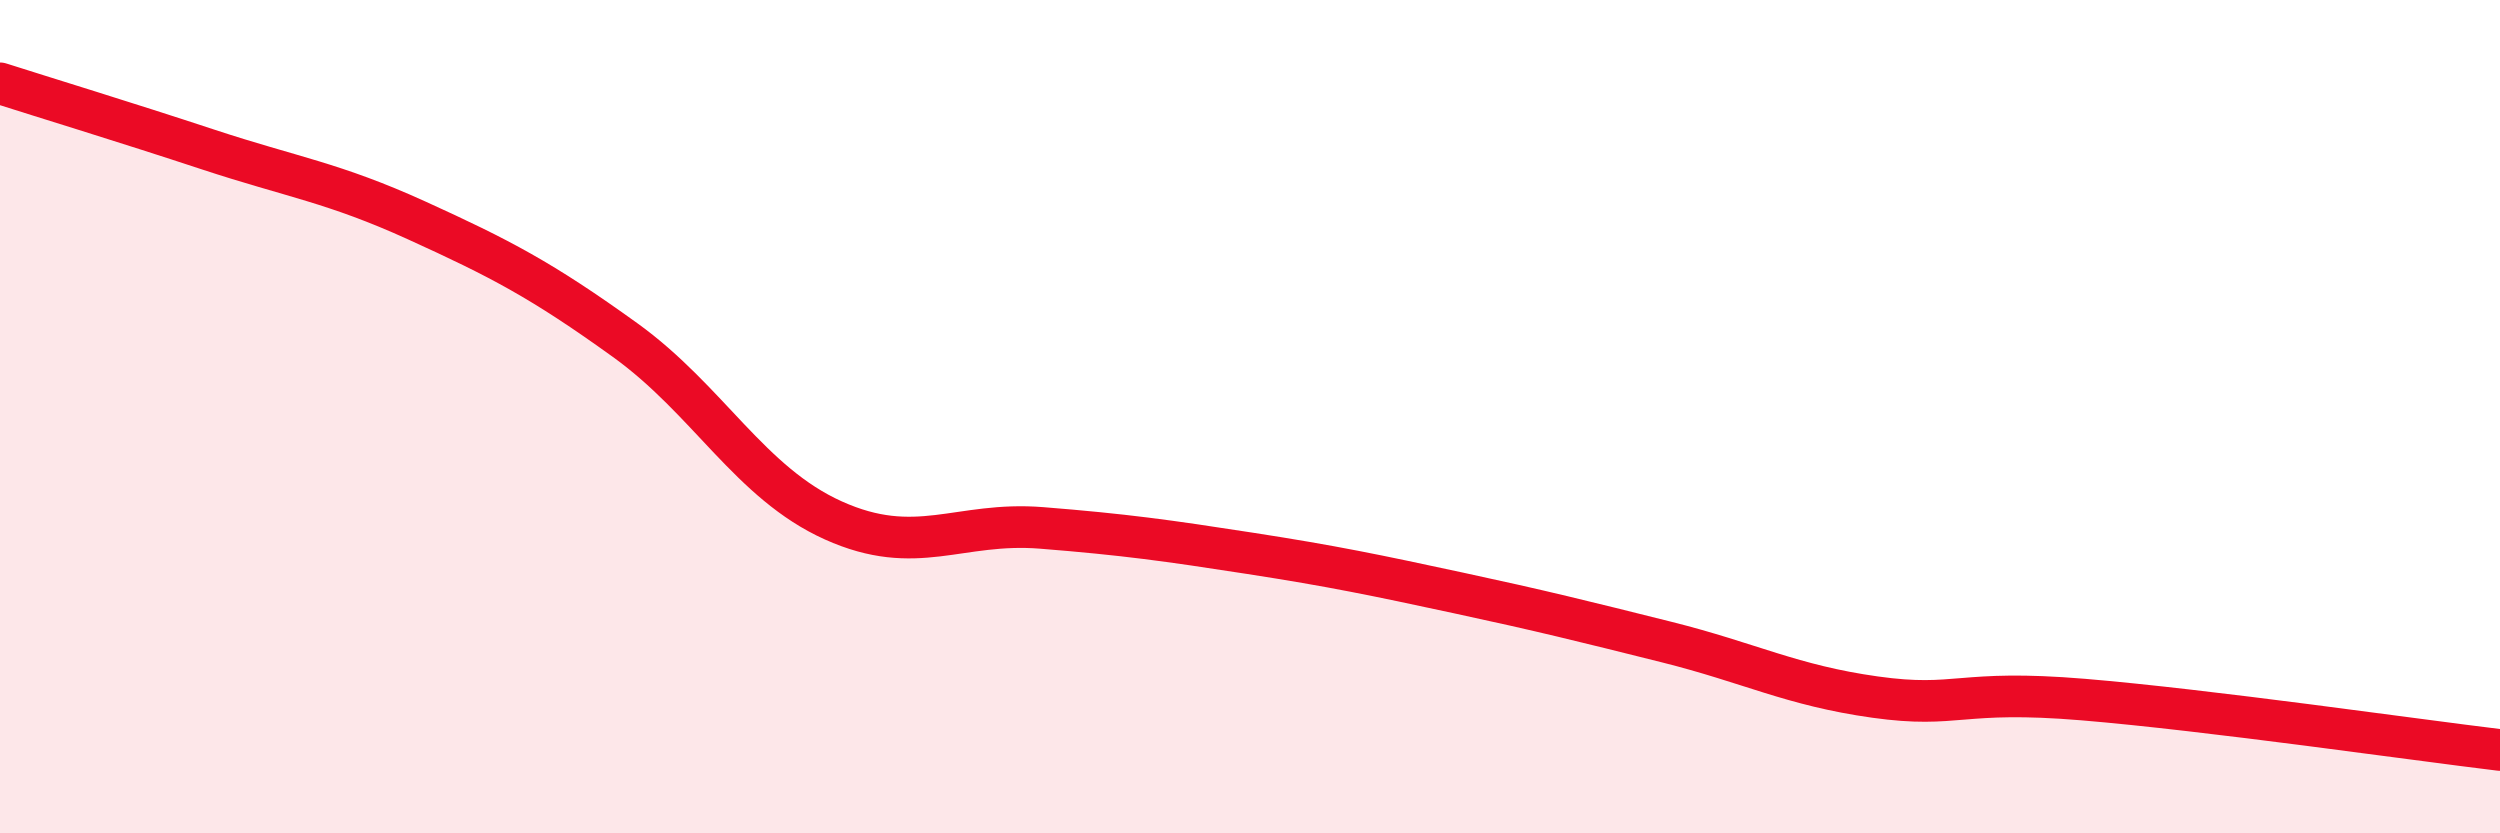
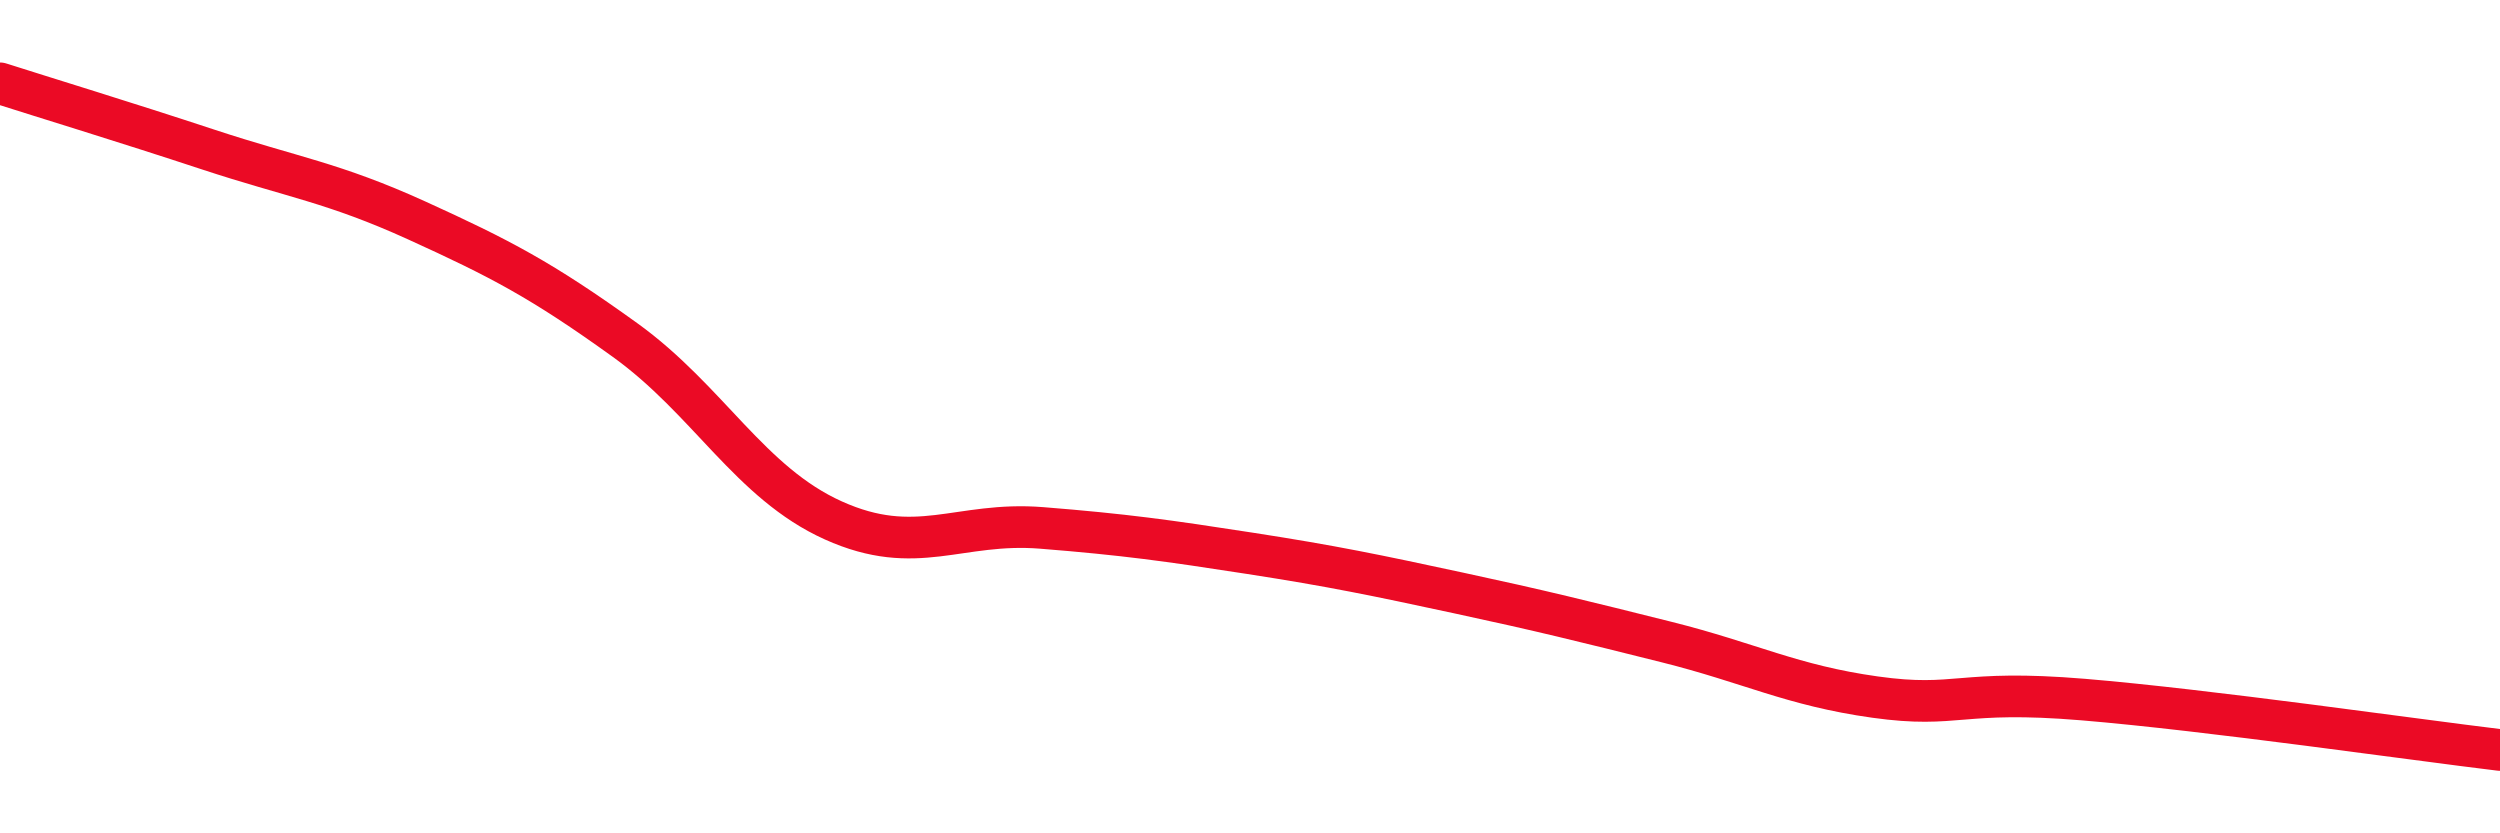
<svg xmlns="http://www.w3.org/2000/svg" width="60" height="20" viewBox="0 0 60 20">
-   <path d="M 0,2 C 1,2.32 3,2.93 5,3.59 C 7,4.25 8,4.38 10,5.29 C 12,6.2 13,6.72 15,8.16 C 17,9.6 18,11.59 20,12.49 C 22,13.39 23,12.51 25,12.67 C 27,12.83 28,12.97 30,13.28 C 32,13.59 33,13.8 35,14.23 C 37,14.66 38,14.91 40,15.41 C 42,15.91 43,16.45 45,16.73 C 47,17.01 47,16.54 50,16.79 C 53,17.04 58,17.76 60,18L60 20L0 20Z" fill="#EB0A25" opacity="0.1" stroke-linecap="round" stroke-linejoin="round" />
  <path d="M 0,2 C 1,2.32 3,2.93 5,3.59 C 7,4.25 8,4.38 10,5.29 C 12,6.2 13,6.72 15,8.16 C 17,9.6 18,11.59 20,12.49 C 22,13.39 23,12.51 25,12.67 C 27,12.83 28,12.97 30,13.28 C 32,13.59 33,13.8 35,14.23 C 37,14.66 38,14.91 40,15.41 C 42,15.91 43,16.45 45,16.73 C 47,17.01 47,16.54 50,16.79 C 53,17.04 58,17.76 60,18" stroke="#EB0A25" stroke-width="1" fill="none" stroke-linecap="round" stroke-linejoin="round" />
</svg>